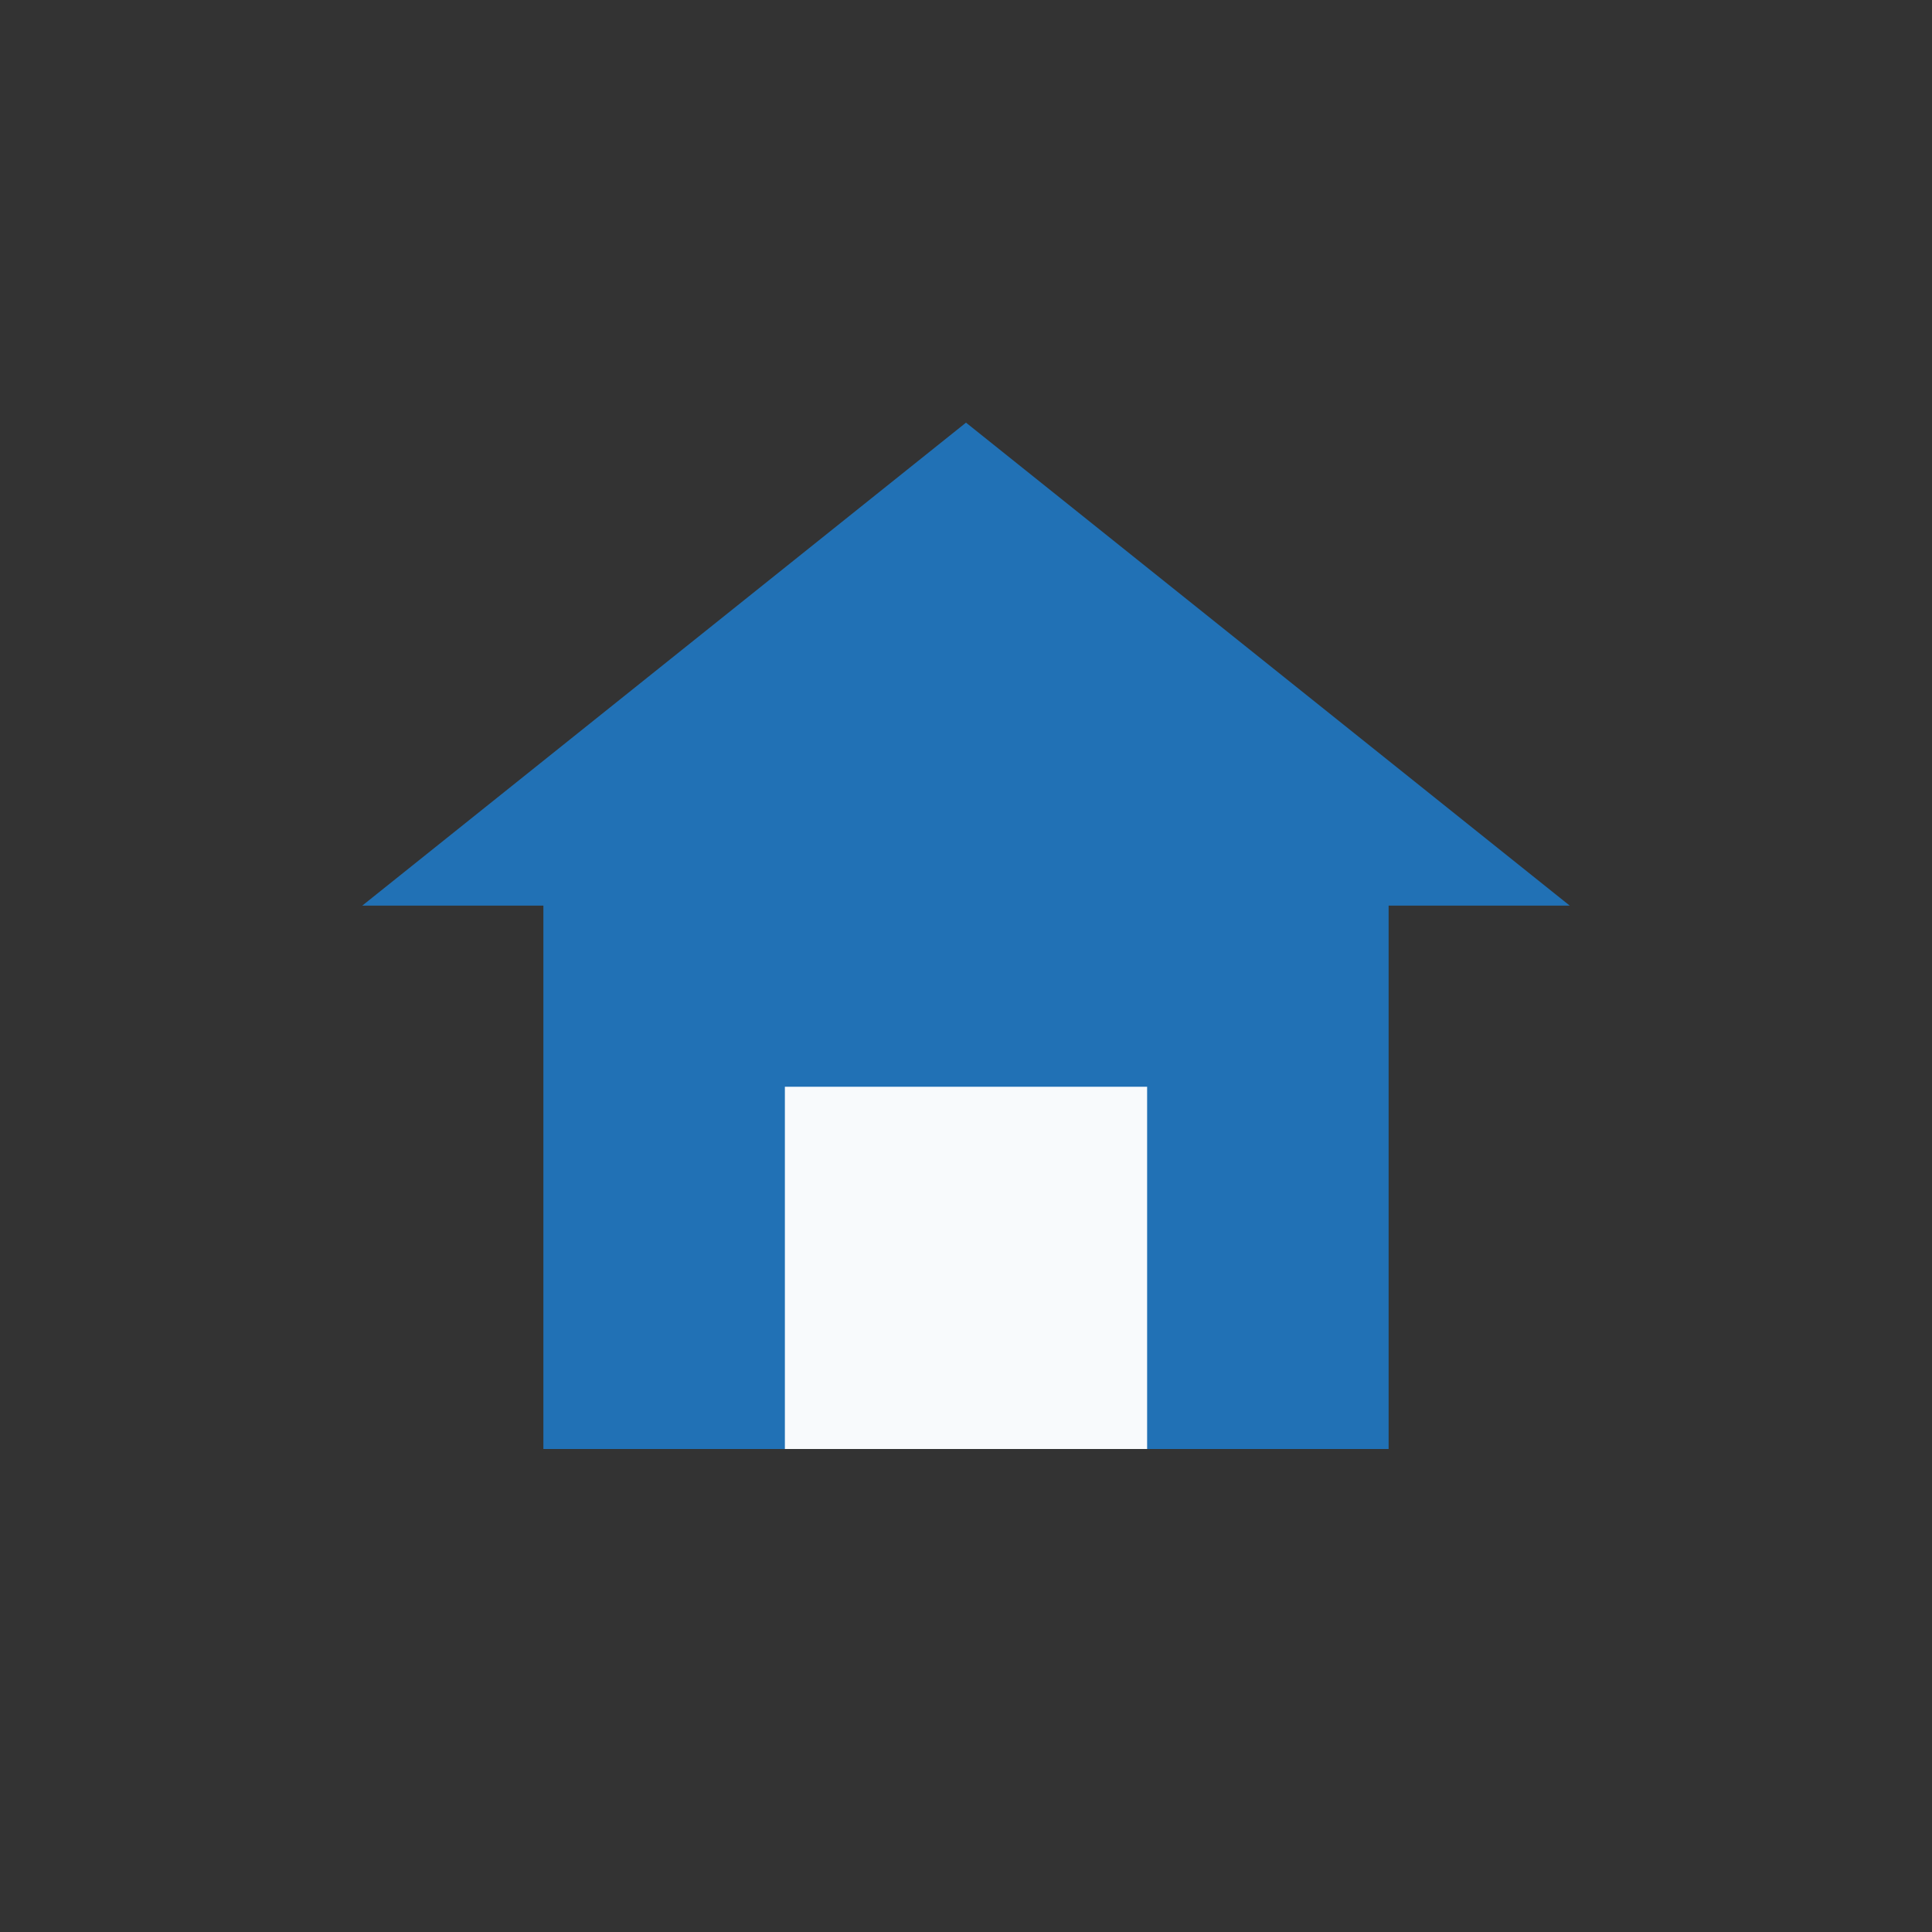
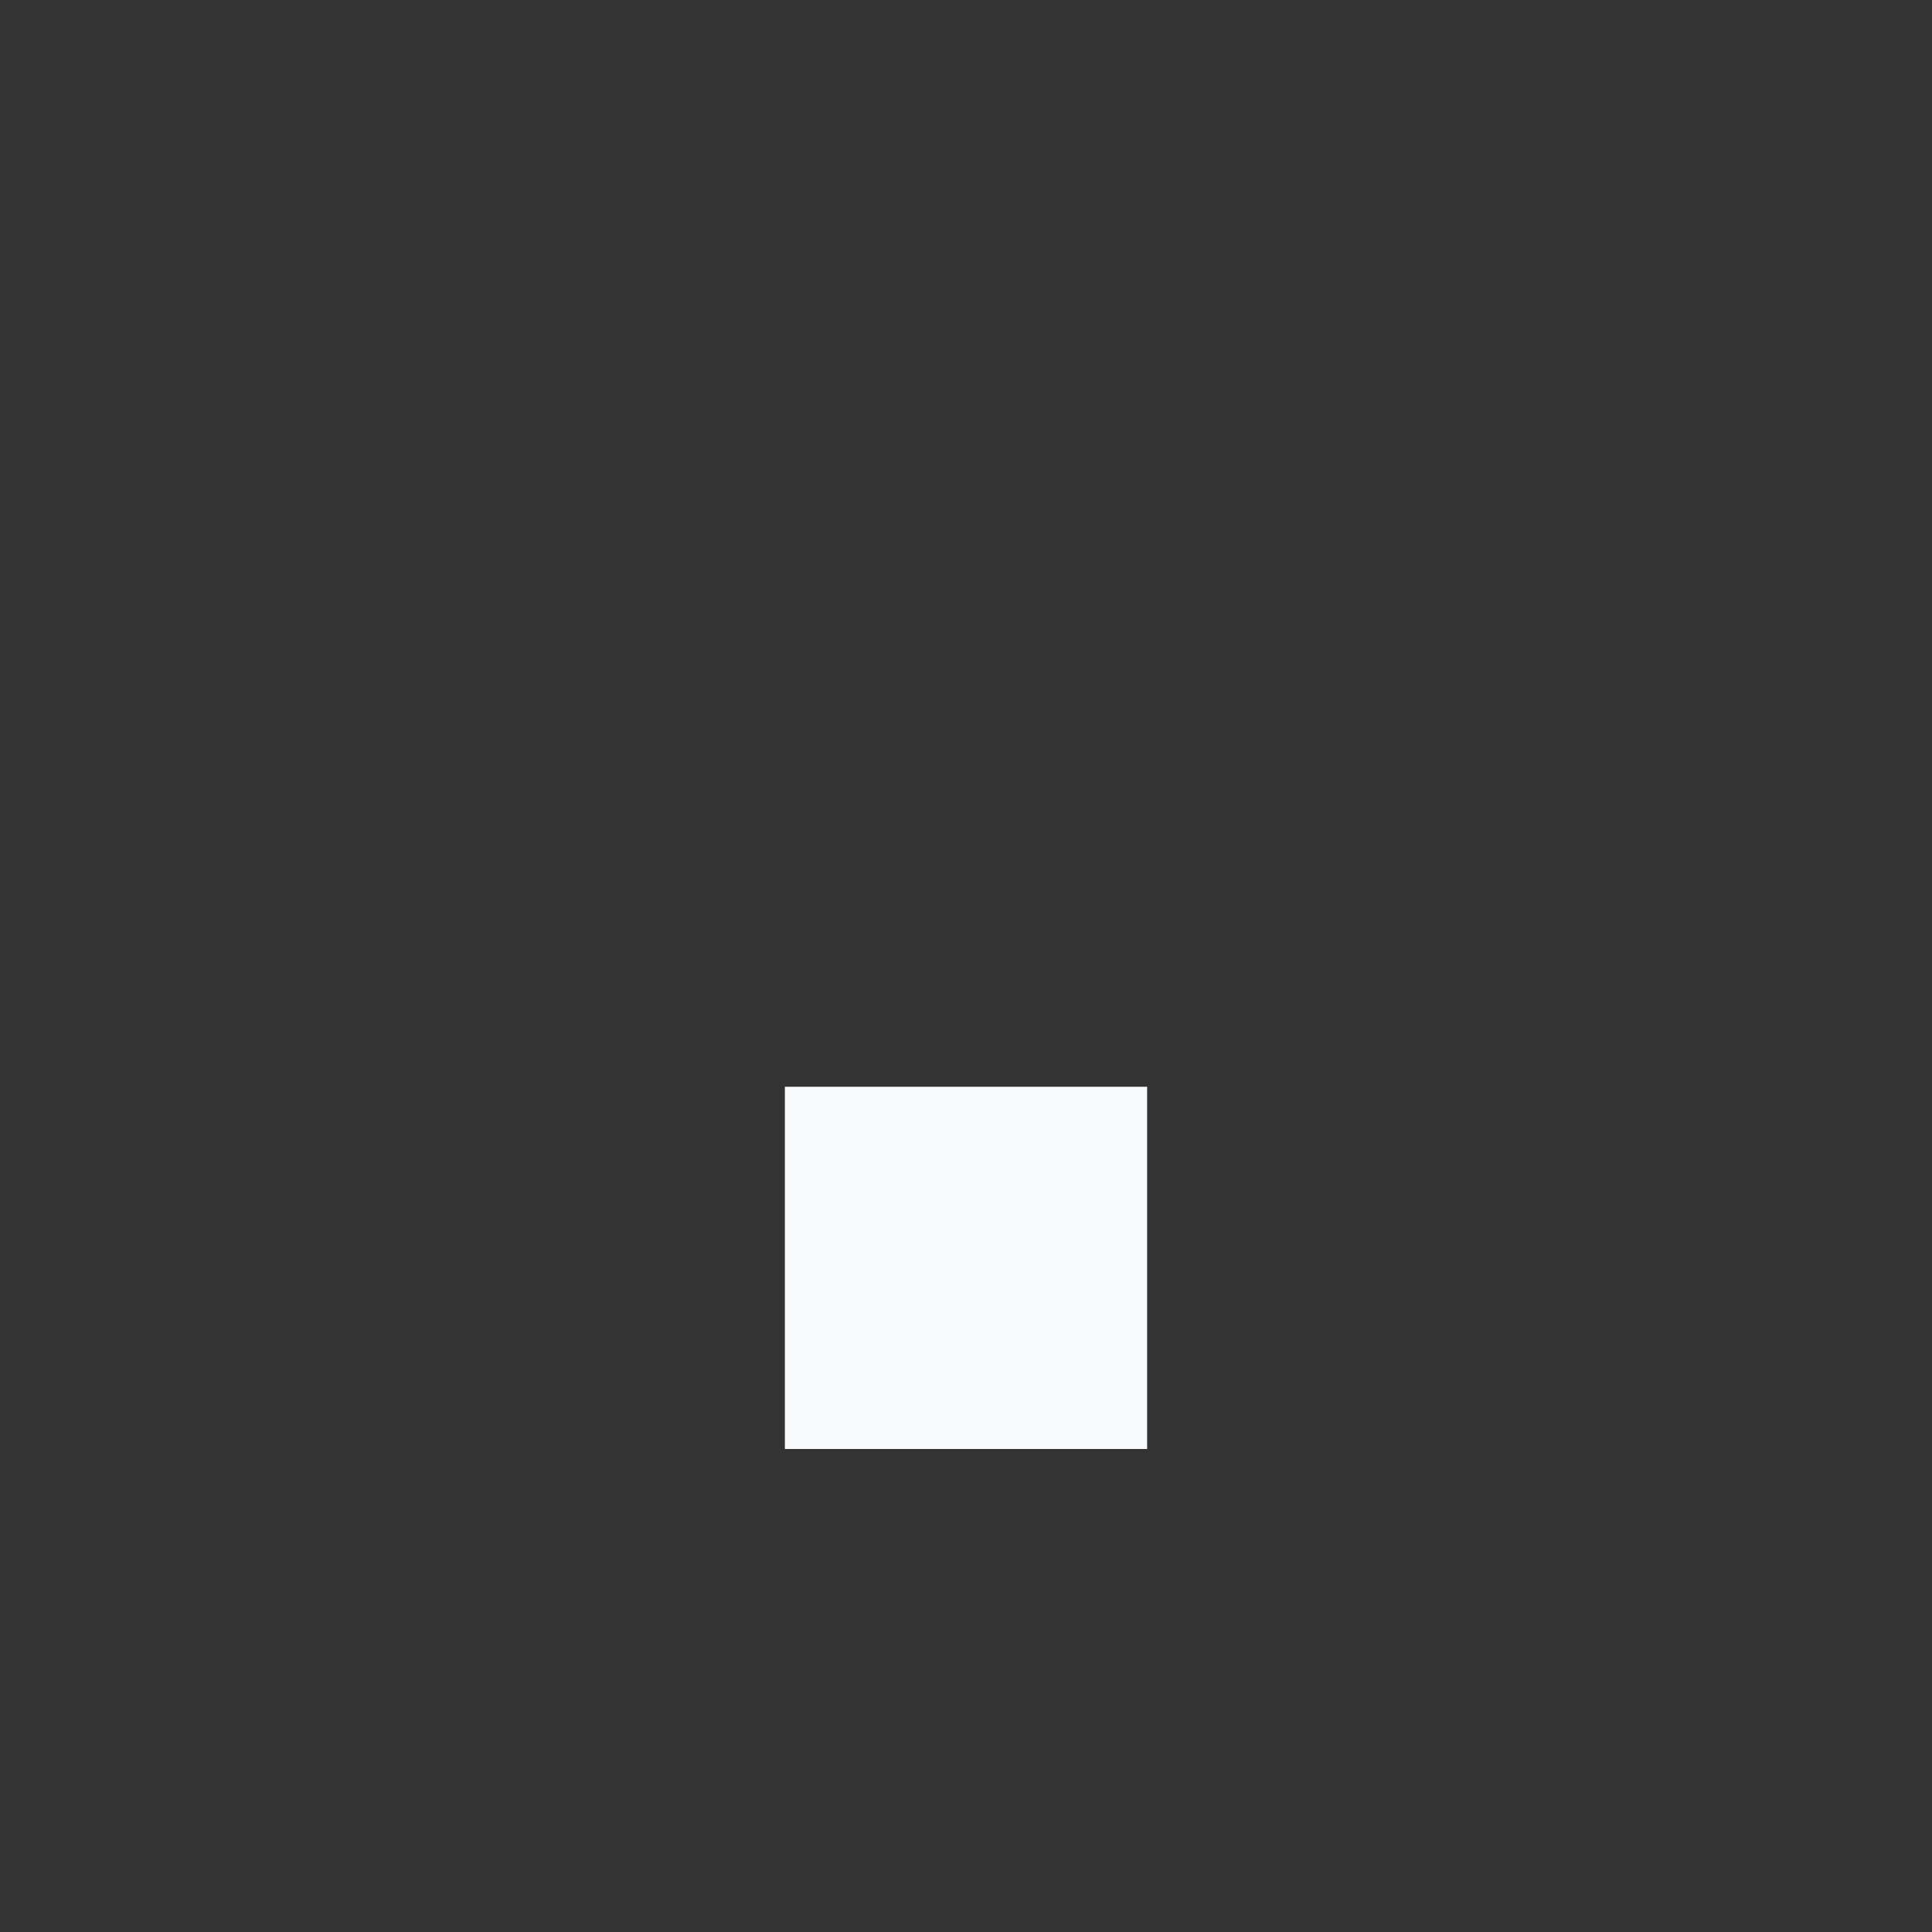
<svg xmlns="http://www.w3.org/2000/svg" width="32" height="32" viewBox="0 0 32 32">
  <rect x="0" y="0" width="32" height="32" fill="#333333" stroke="none" />
-   <path fill="#2171b5" d="M16 7l10 8h-3v9h-14v-9h-3z" />
  <rect x="13" y="18" width="6" height="6" fill="#f8fafc" />
</svg>